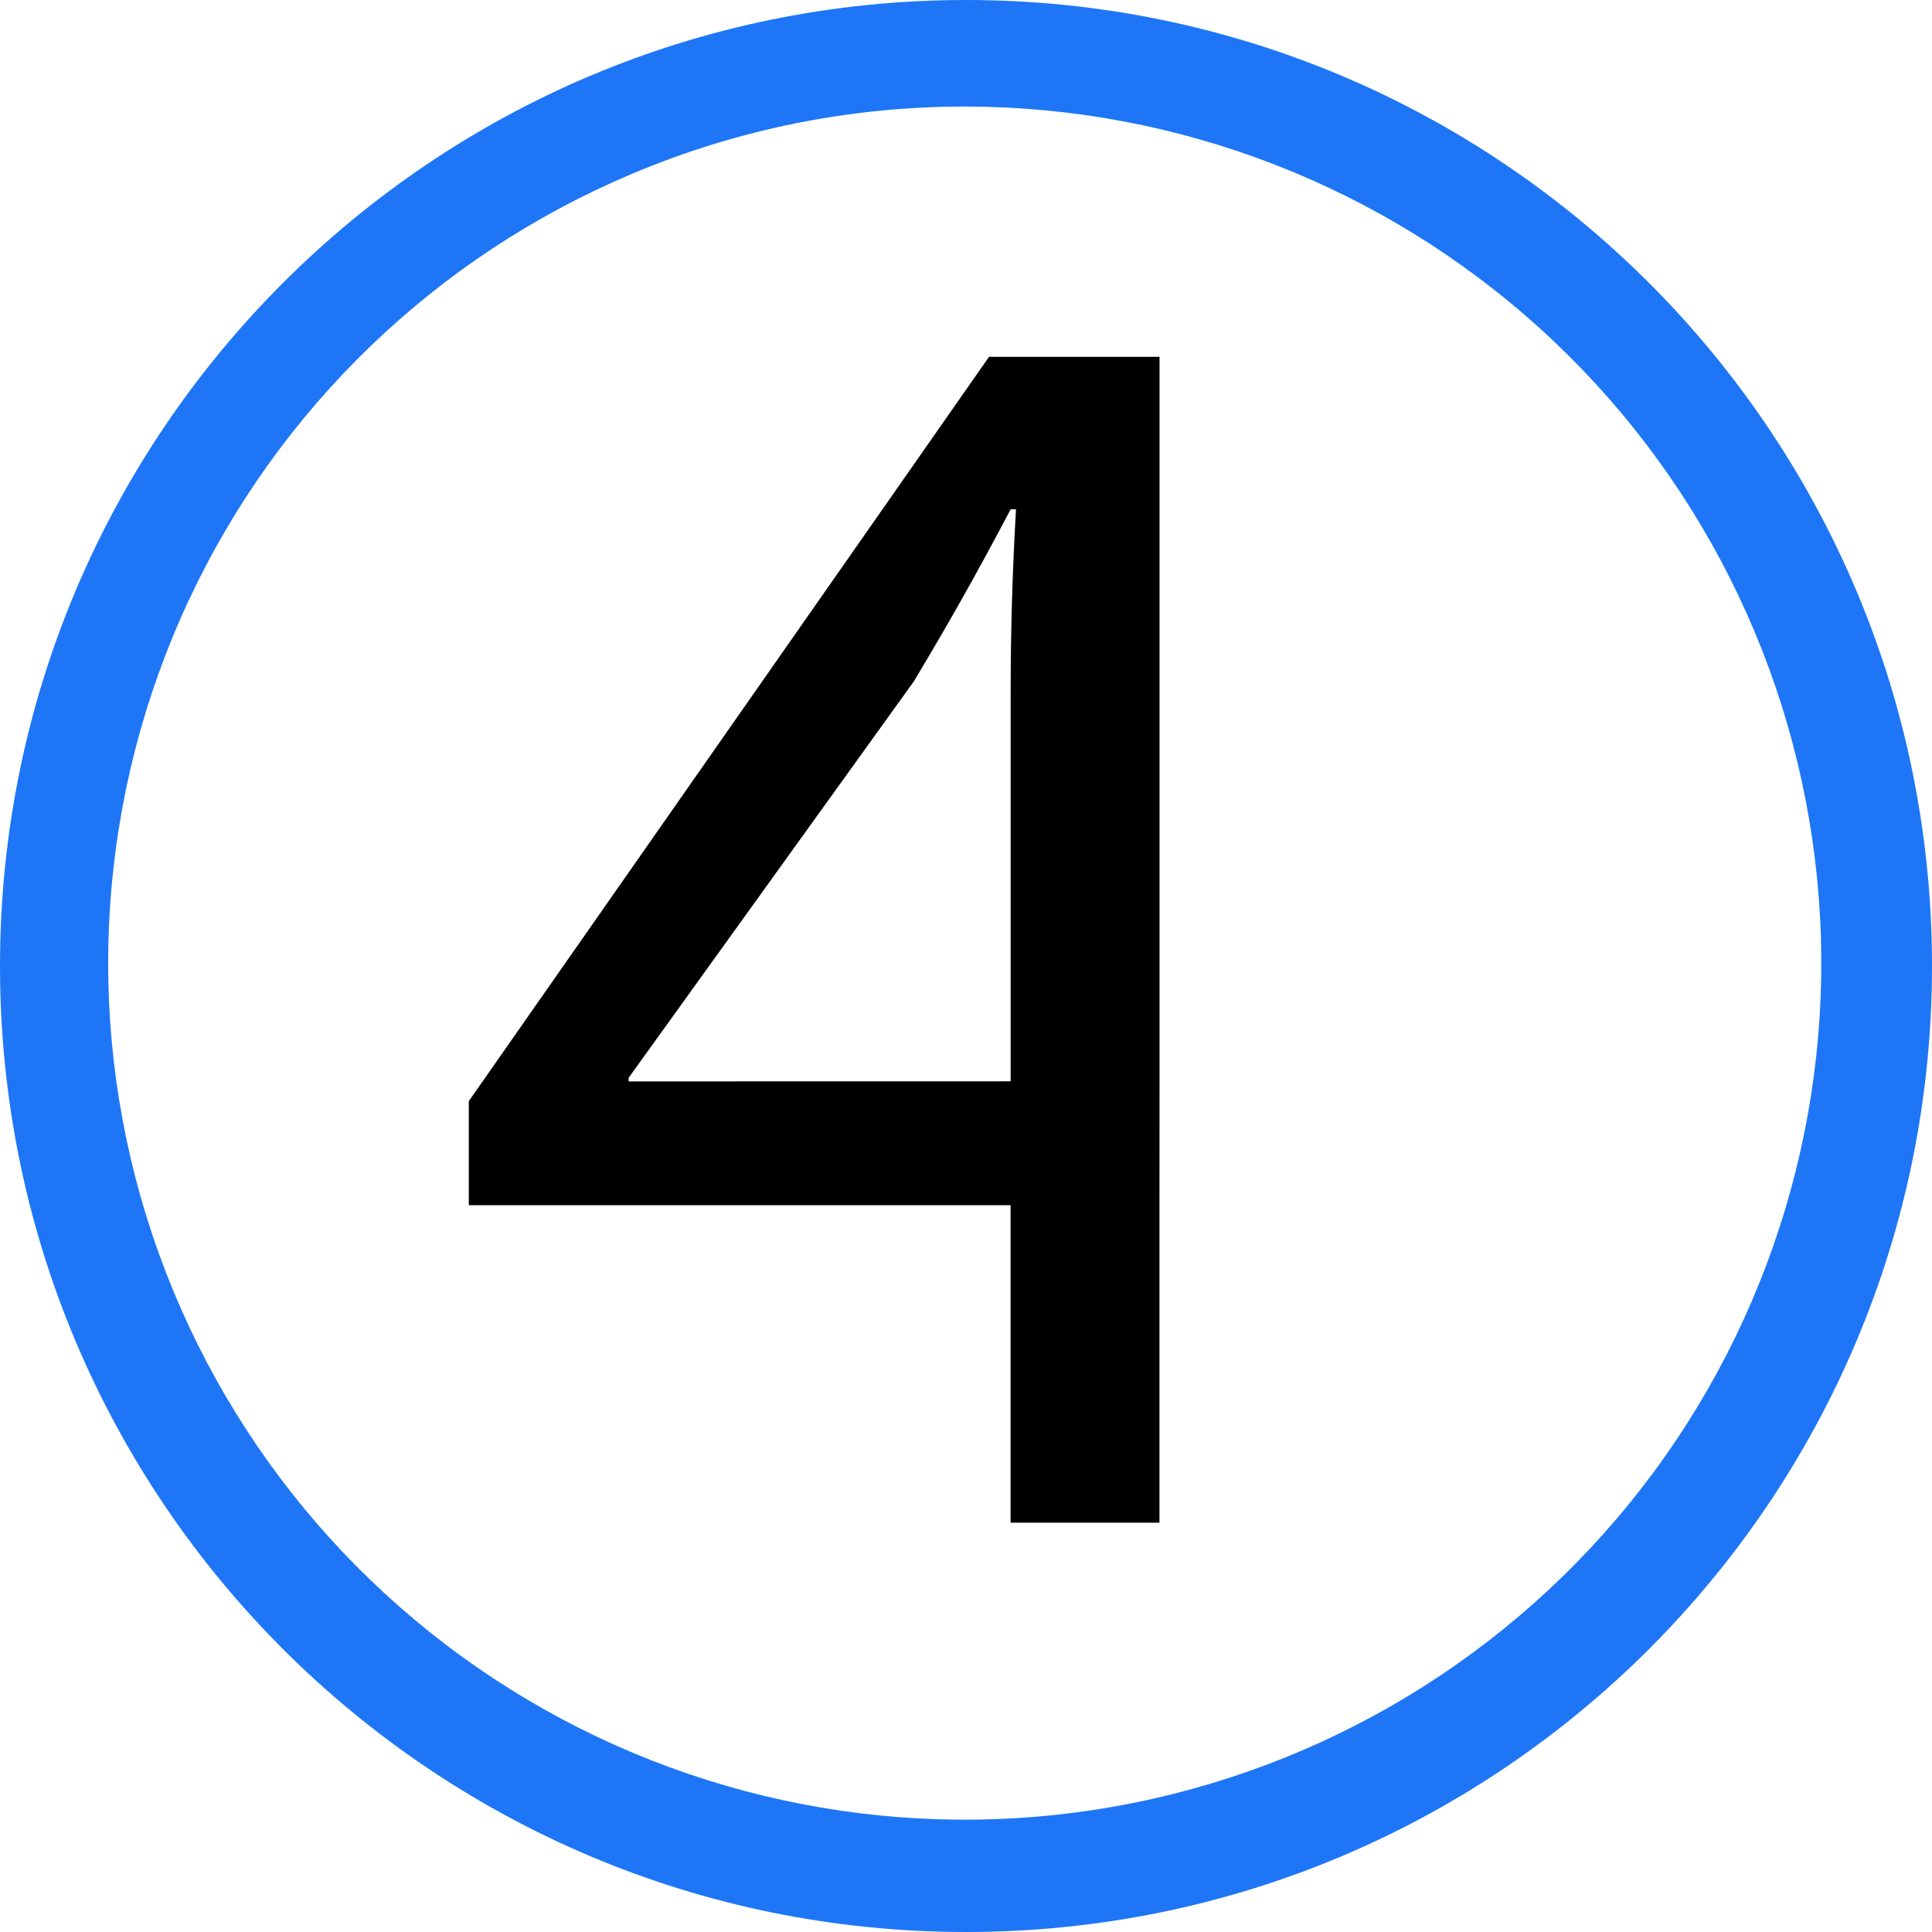
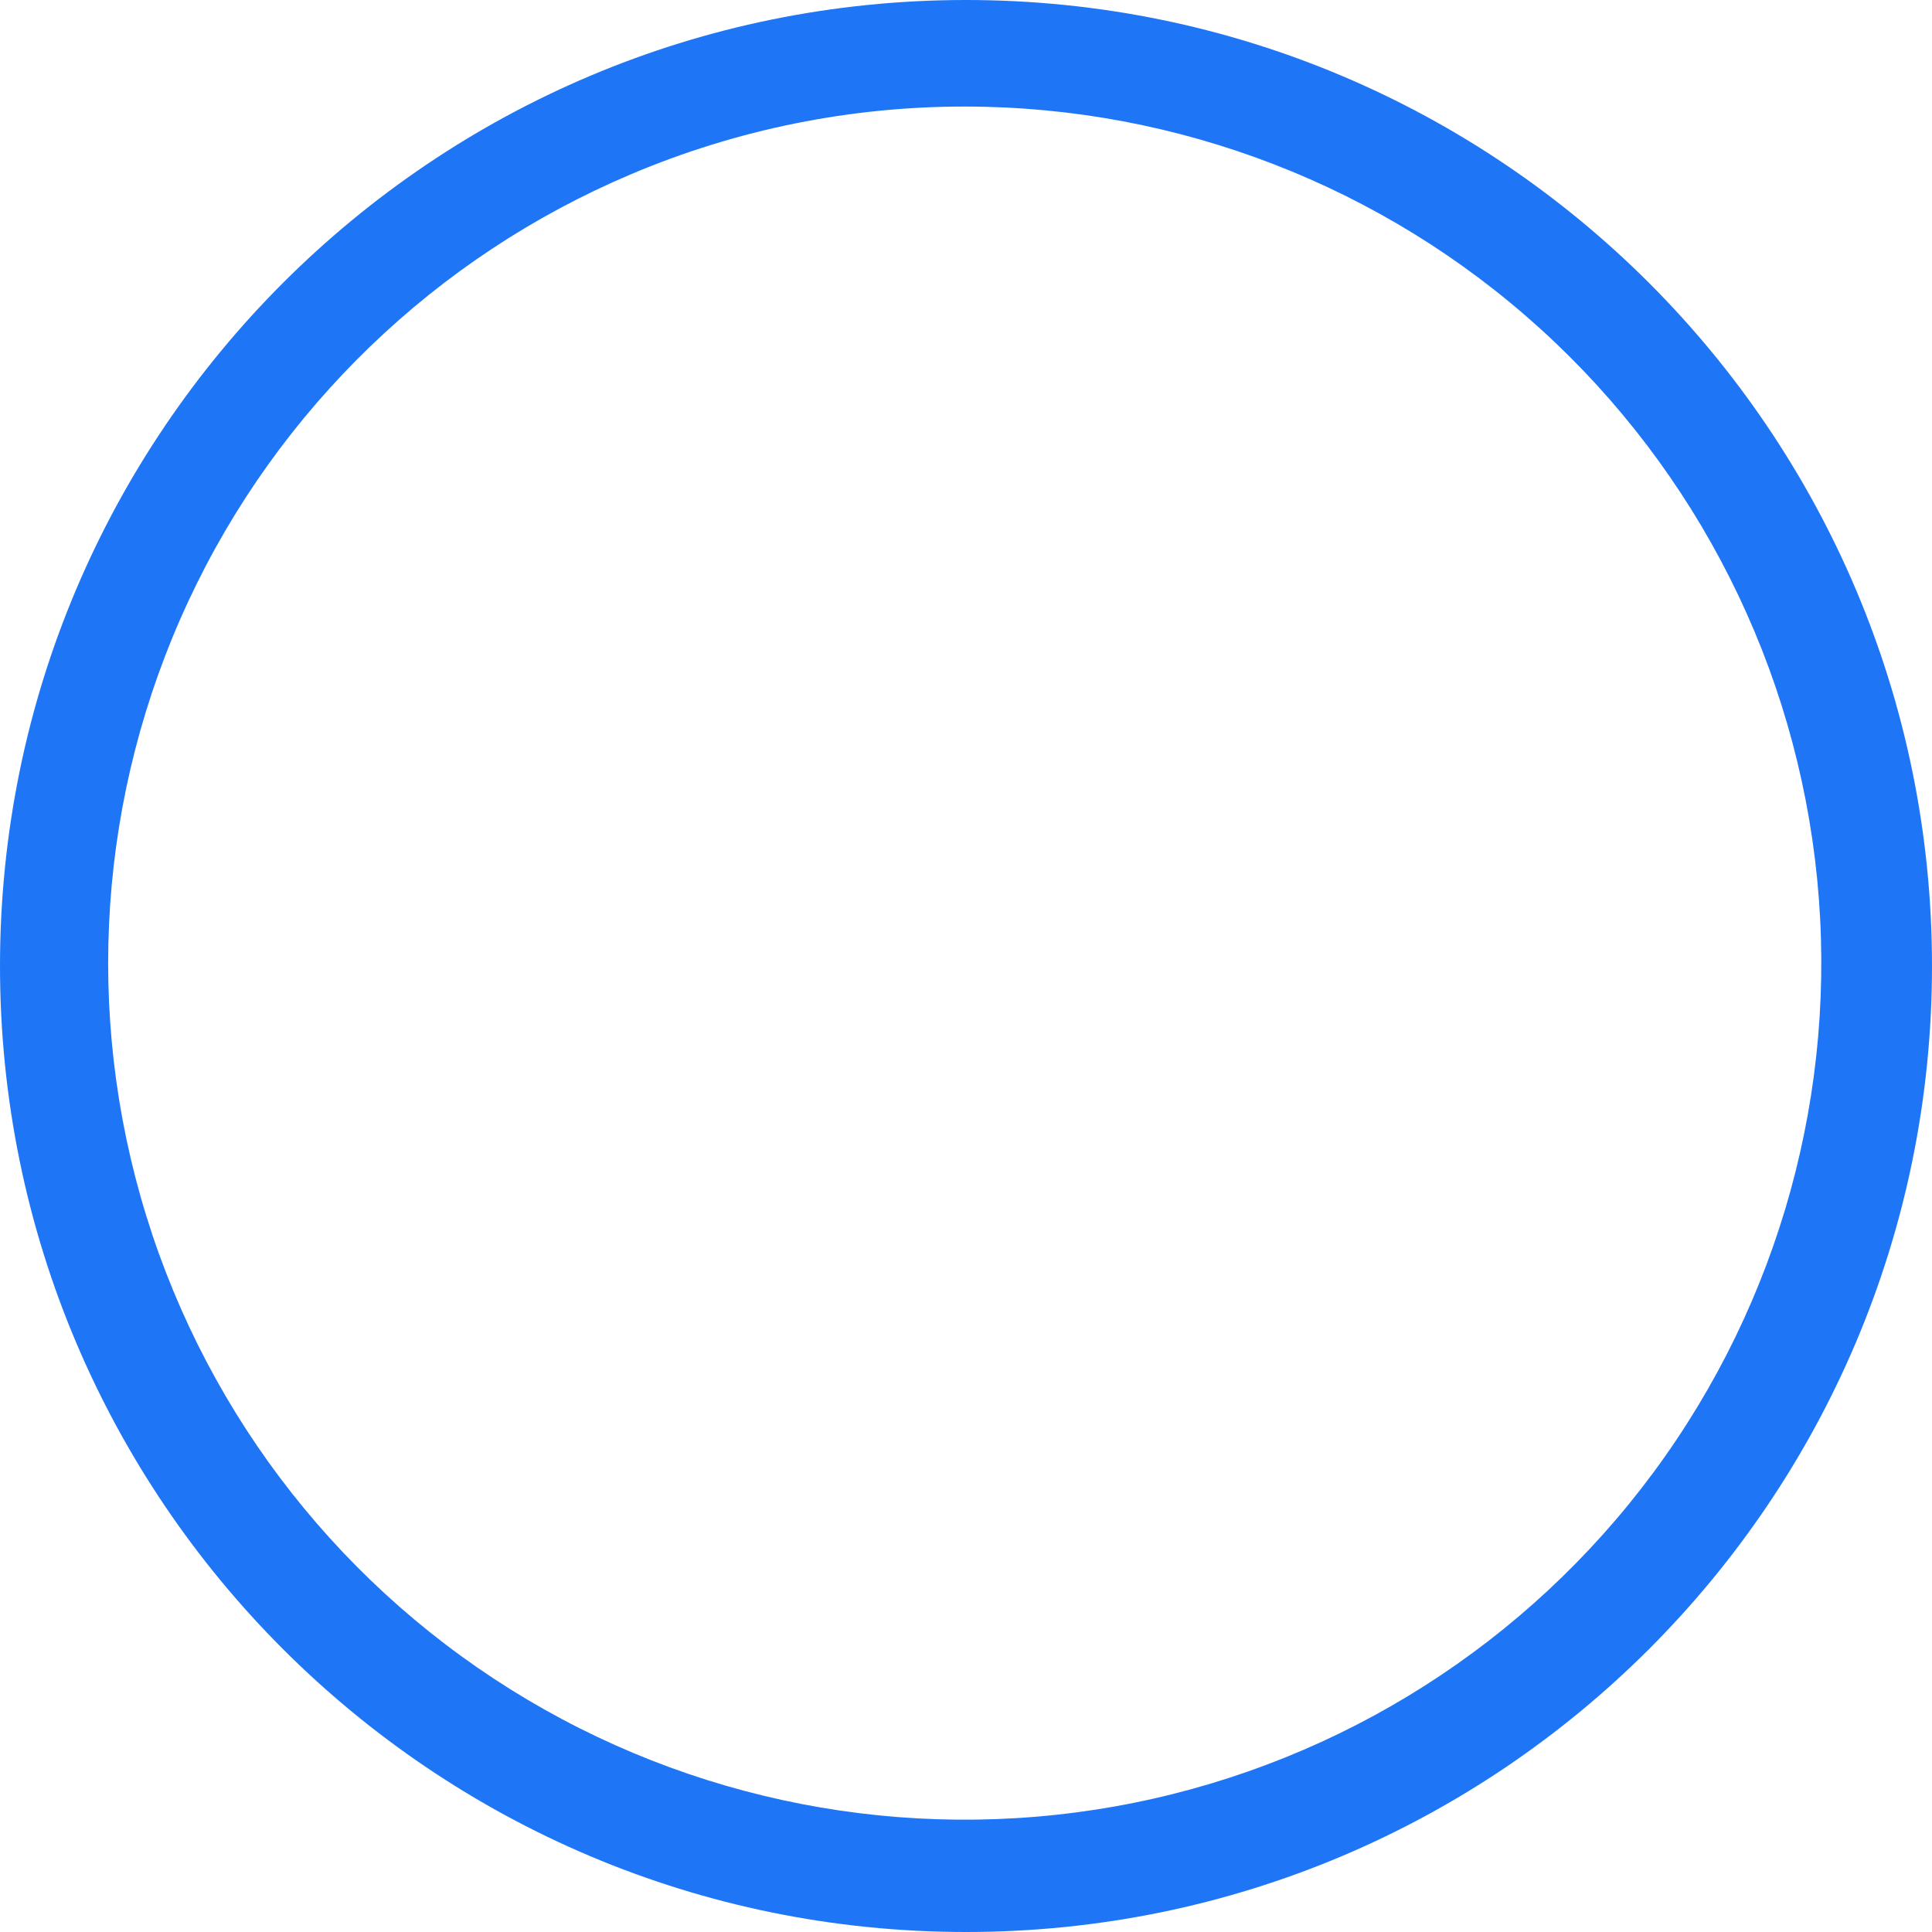
<svg xmlns="http://www.w3.org/2000/svg" width="52" height="52" viewBox="0 0 52 52" fill="none">
  <path d="M26 2.868C31.715 2.876 37.223 5.007 41.456 8.847C45.689 12.687 48.345 17.962 48.908 23.649C49.472 29.336 47.903 35.03 44.506 39.626C41.109 44.222 36.127 47.392 30.524 48.522C24.922 49.652 19.1 48.661 14.187 45.742C9.274 42.822 5.621 38.182 3.936 32.721C2.251 27.26 2.654 21.368 5.067 16.187C7.48 11.007 11.732 6.907 16.997 4.684C19.845 3.479 22.907 2.861 26 2.868ZM26 0C11.641 0 0 11.641 0 26C0 40.359 11.641 52 26 52C40.359 52 52 40.359 52 26C52 11.641 40.359 0 26 0Z" fill="#1E76F7" />
-   <path d="M31.207 32.438V40.983H27.2V32.438H12.618V29.638L26.62 9.604H31.209V29.104L31.207 32.438ZM27.202 29.104V18.631C27.202 16.989 27.25 15.348 27.346 13.707H27.202C26.236 15.542 25.464 16.893 24.595 18.341L16.919 29.01V29.106L27.202 29.104Z" fill="black" />
</svg>